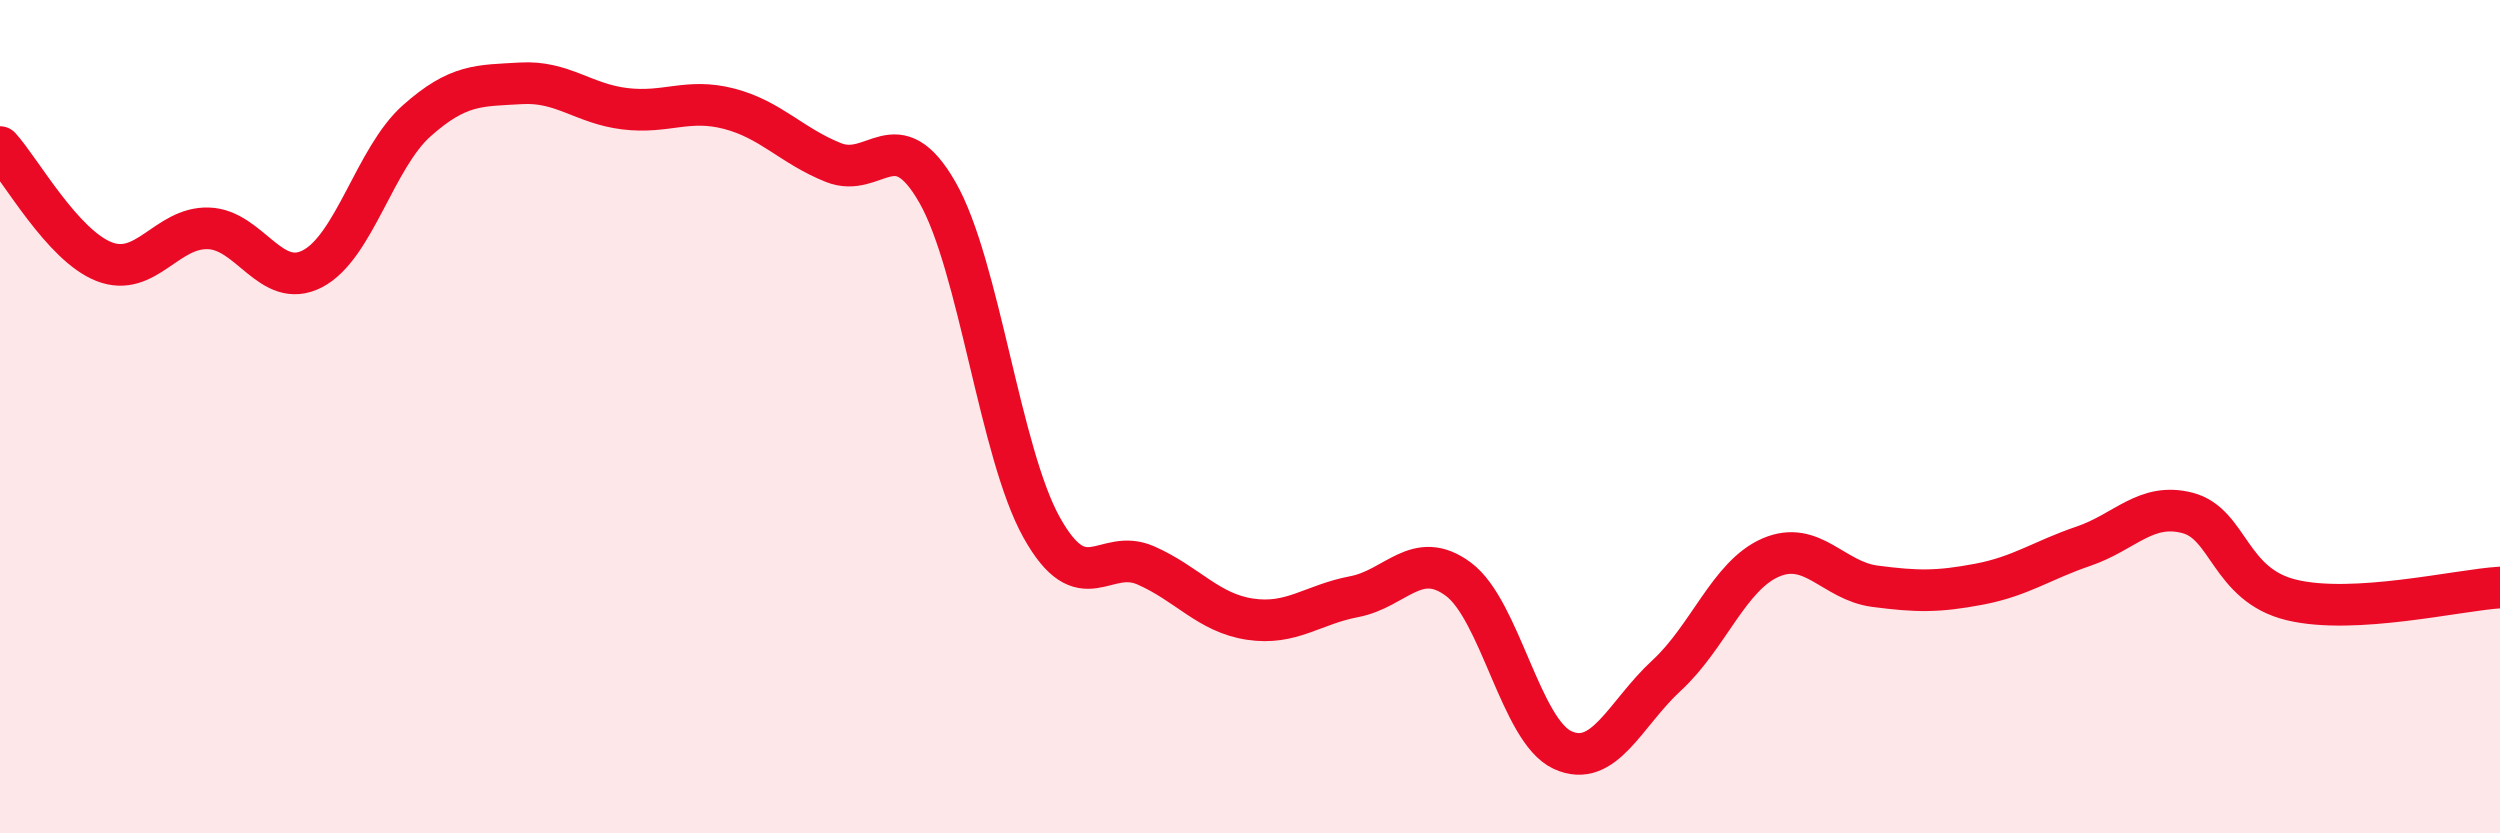
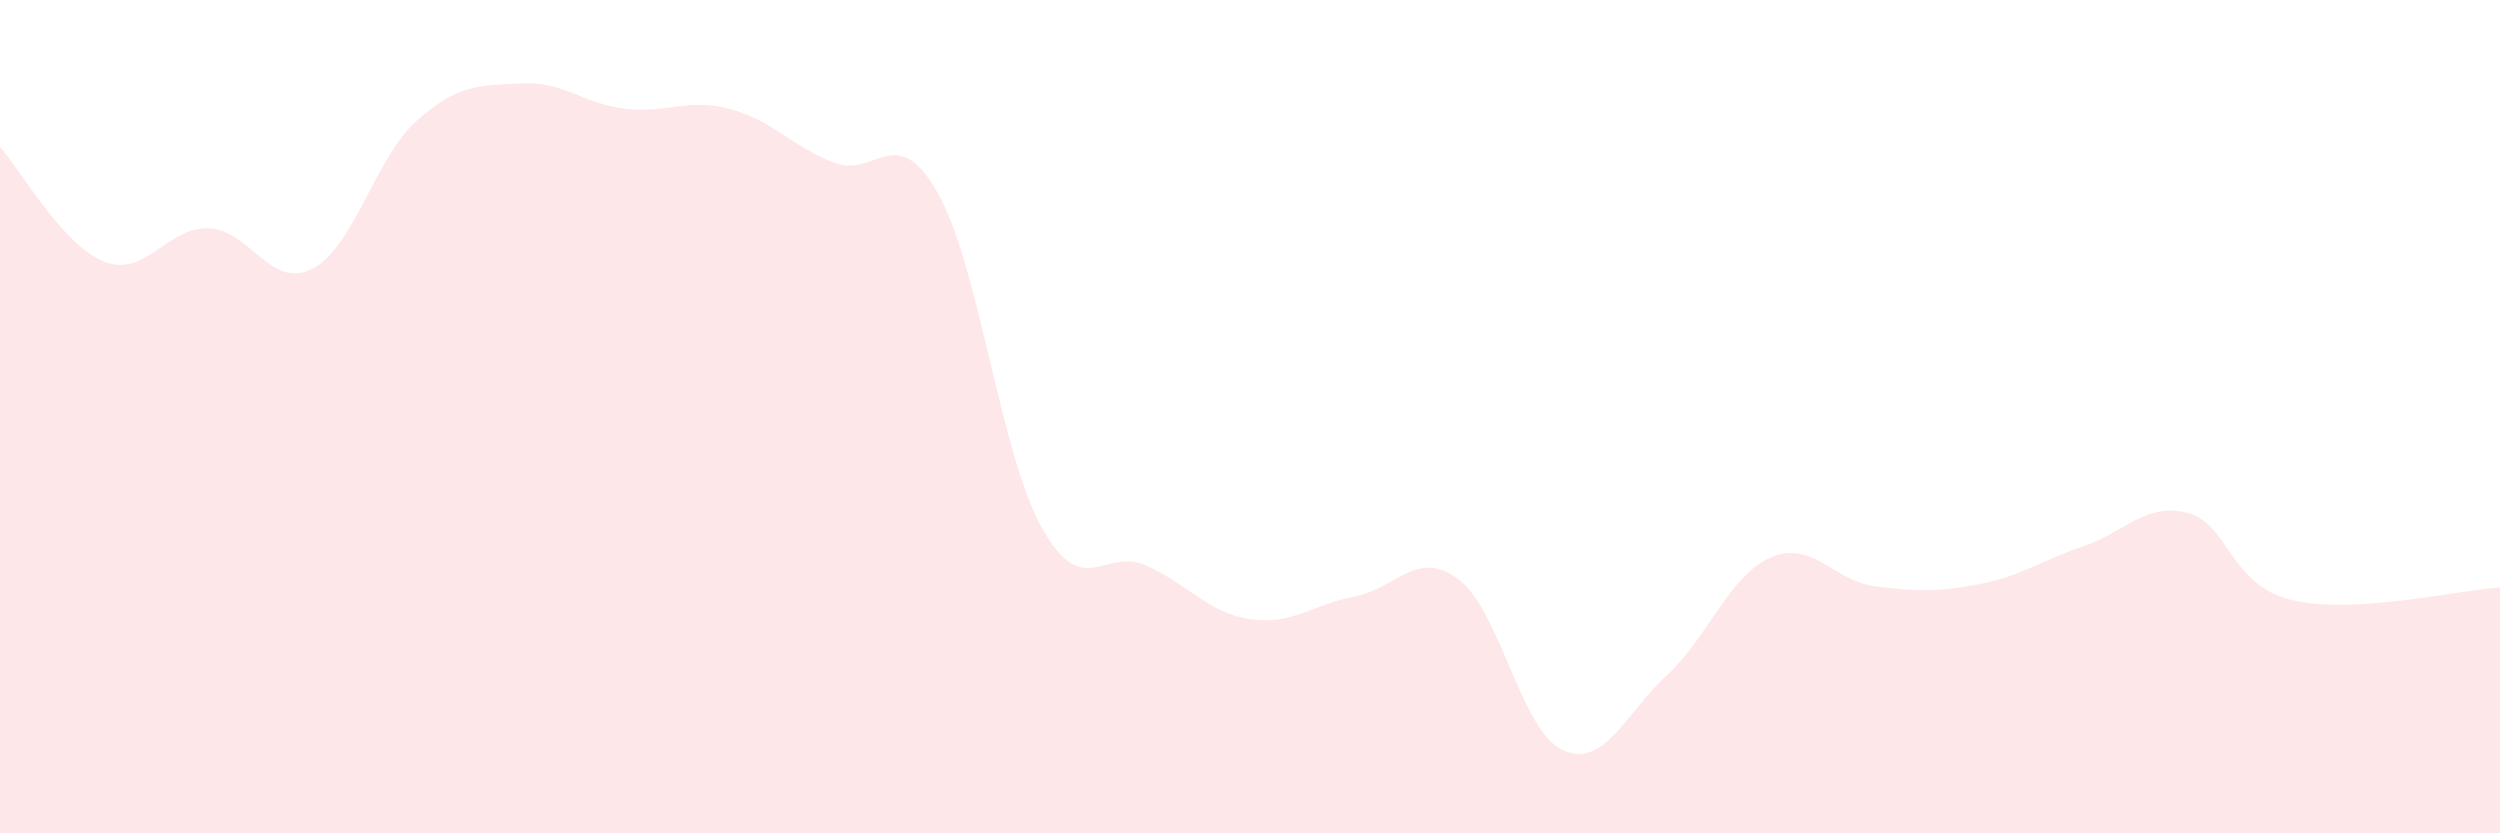
<svg xmlns="http://www.w3.org/2000/svg" width="60" height="20" viewBox="0 0 60 20">
  <path d="M 0,3.53 C 0.5,4.08 1.5,5.89 2.5,6.28 C 3.5,6.67 4,5.45 5,5.48 C 6,5.51 6.5,6.97 7.5,6.45 C 8.5,5.93 9,3.79 10,2.9 C 11,2.01 11.5,2.06 12.5,2 C 13.5,1.94 14,2.49 15,2.61 C 16,2.73 16.5,2.35 17.5,2.61 C 18.5,2.87 19,3.5 20,3.9 C 21,4.3 21.5,2.87 22.5,4.62 C 23.5,6.37 24,10.87 25,12.66 C 26,14.45 26.5,13.13 27.5,13.57 C 28.5,14.01 29,14.71 30,14.86 C 31,15.01 31.5,14.51 32.5,14.32 C 33.5,14.13 34,13.16 35,13.9 C 36,14.64 36.5,17.54 37.5,18 C 38.5,18.46 39,17.13 40,16.21 C 41,15.29 41.5,13.81 42.5,13.38 C 43.5,12.95 44,13.94 45,14.07 C 46,14.2 46.5,14.21 47.5,14.02 C 48.5,13.83 49,13.45 50,13.11 C 51,12.77 51.5,12.05 52.5,12.31 C 53.5,12.57 53.5,14.04 55,14.4 C 56.5,14.76 59,14.16 60,14.1L60 20L0 20Z" fill="#EB0A25" opacity="0.1" stroke-linecap="round" stroke-linejoin="round" />
-   <path d="M 0,3.53 C 0.5,4.08 1.5,5.89 2.5,6.28 C 3.5,6.67 4,5.45 5,5.48 C 6,5.51 6.5,6.97 7.5,6.45 C 8.5,5.93 9,3.79 10,2.9 C 11,2.01 11.5,2.06 12.5,2 C 13.5,1.94 14,2.49 15,2.61 C 16,2.73 16.5,2.35 17.5,2.61 C 18.5,2.87 19,3.5 20,3.9 C 21,4.3 21.5,2.87 22.5,4.62 C 23.5,6.37 24,10.87 25,12.66 C 26,14.45 26.5,13.13 27.5,13.57 C 28.5,14.01 29,14.71 30,14.86 C 31,15.01 31.5,14.51 32.5,14.32 C 33.5,14.13 34,13.16 35,13.9 C 36,14.64 36.5,17.54 37.5,18 C 38.5,18.46 39,17.13 40,16.21 C 41,15.29 41.5,13.81 42.5,13.38 C 43.5,12.95 44,13.94 45,14.07 C 46,14.2 46.5,14.21 47.5,14.02 C 48.5,13.83 49,13.45 50,13.11 C 51,12.77 51.5,12.05 52.5,12.31 C 53.5,12.57 53.5,14.04 55,14.4 C 56.5,14.76 59,14.16 60,14.1" stroke="#EB0A25" stroke-width="1" fill="none" stroke-linecap="round" stroke-linejoin="round" />
</svg>